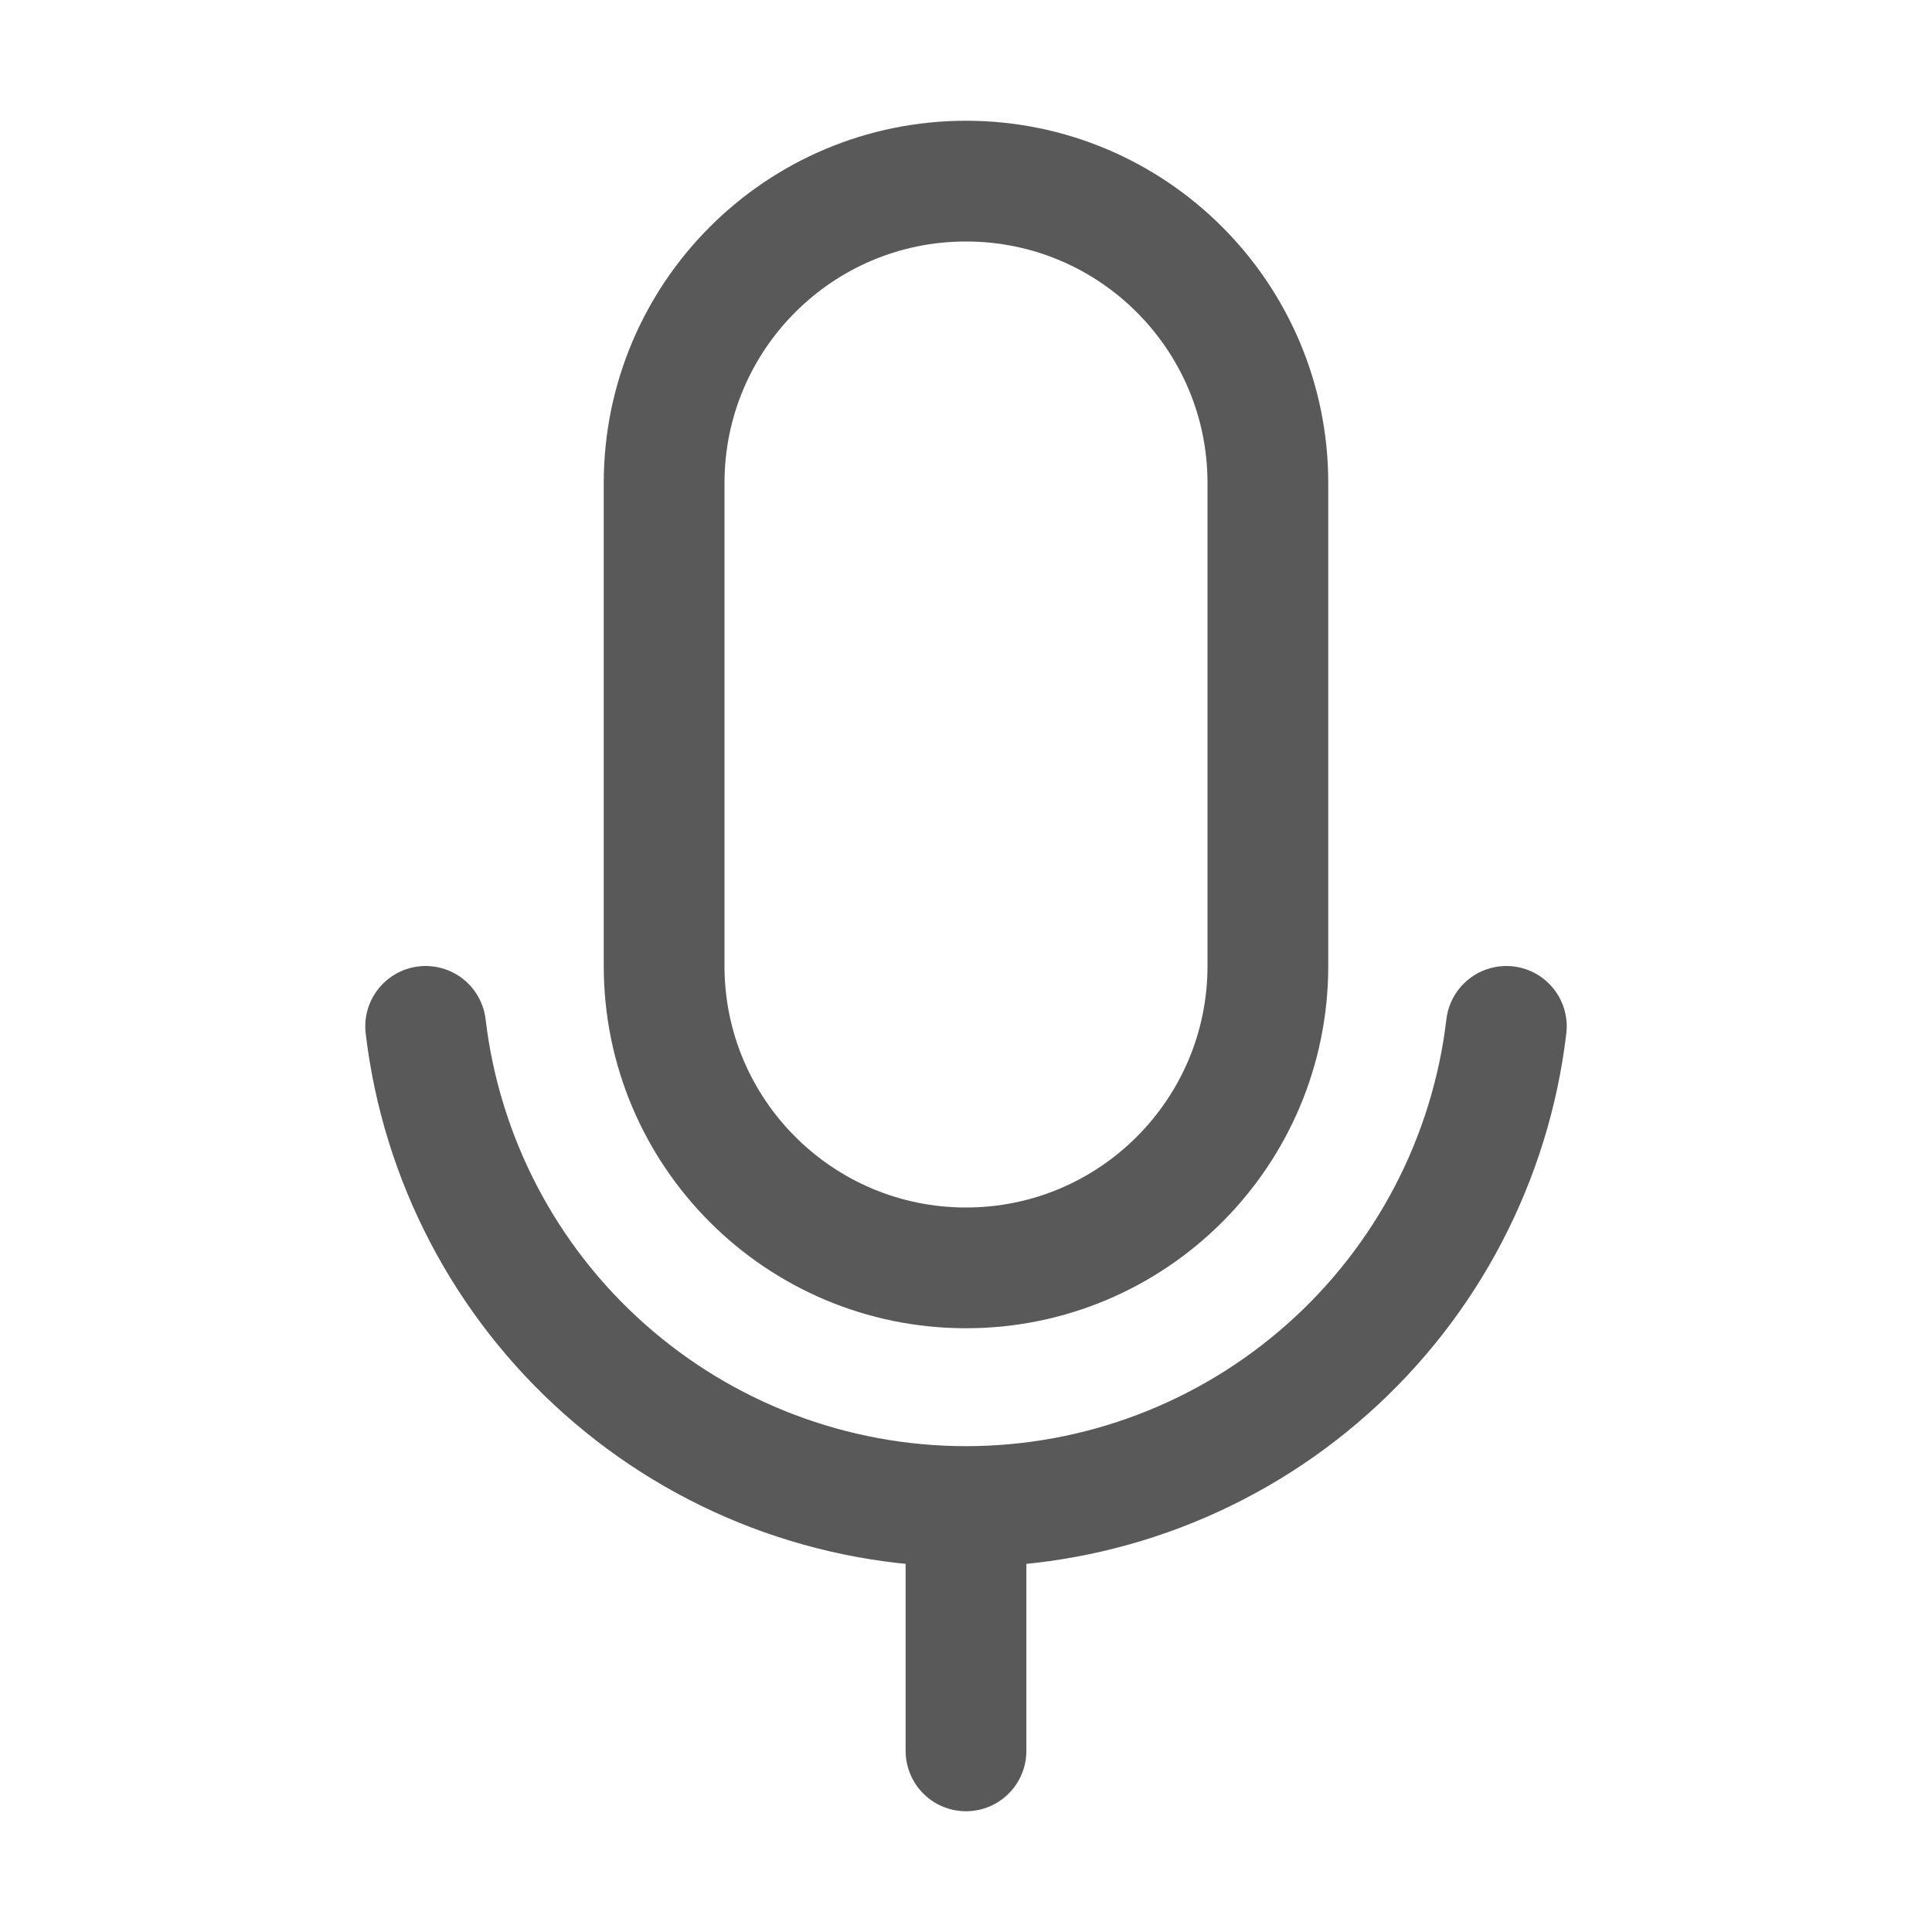
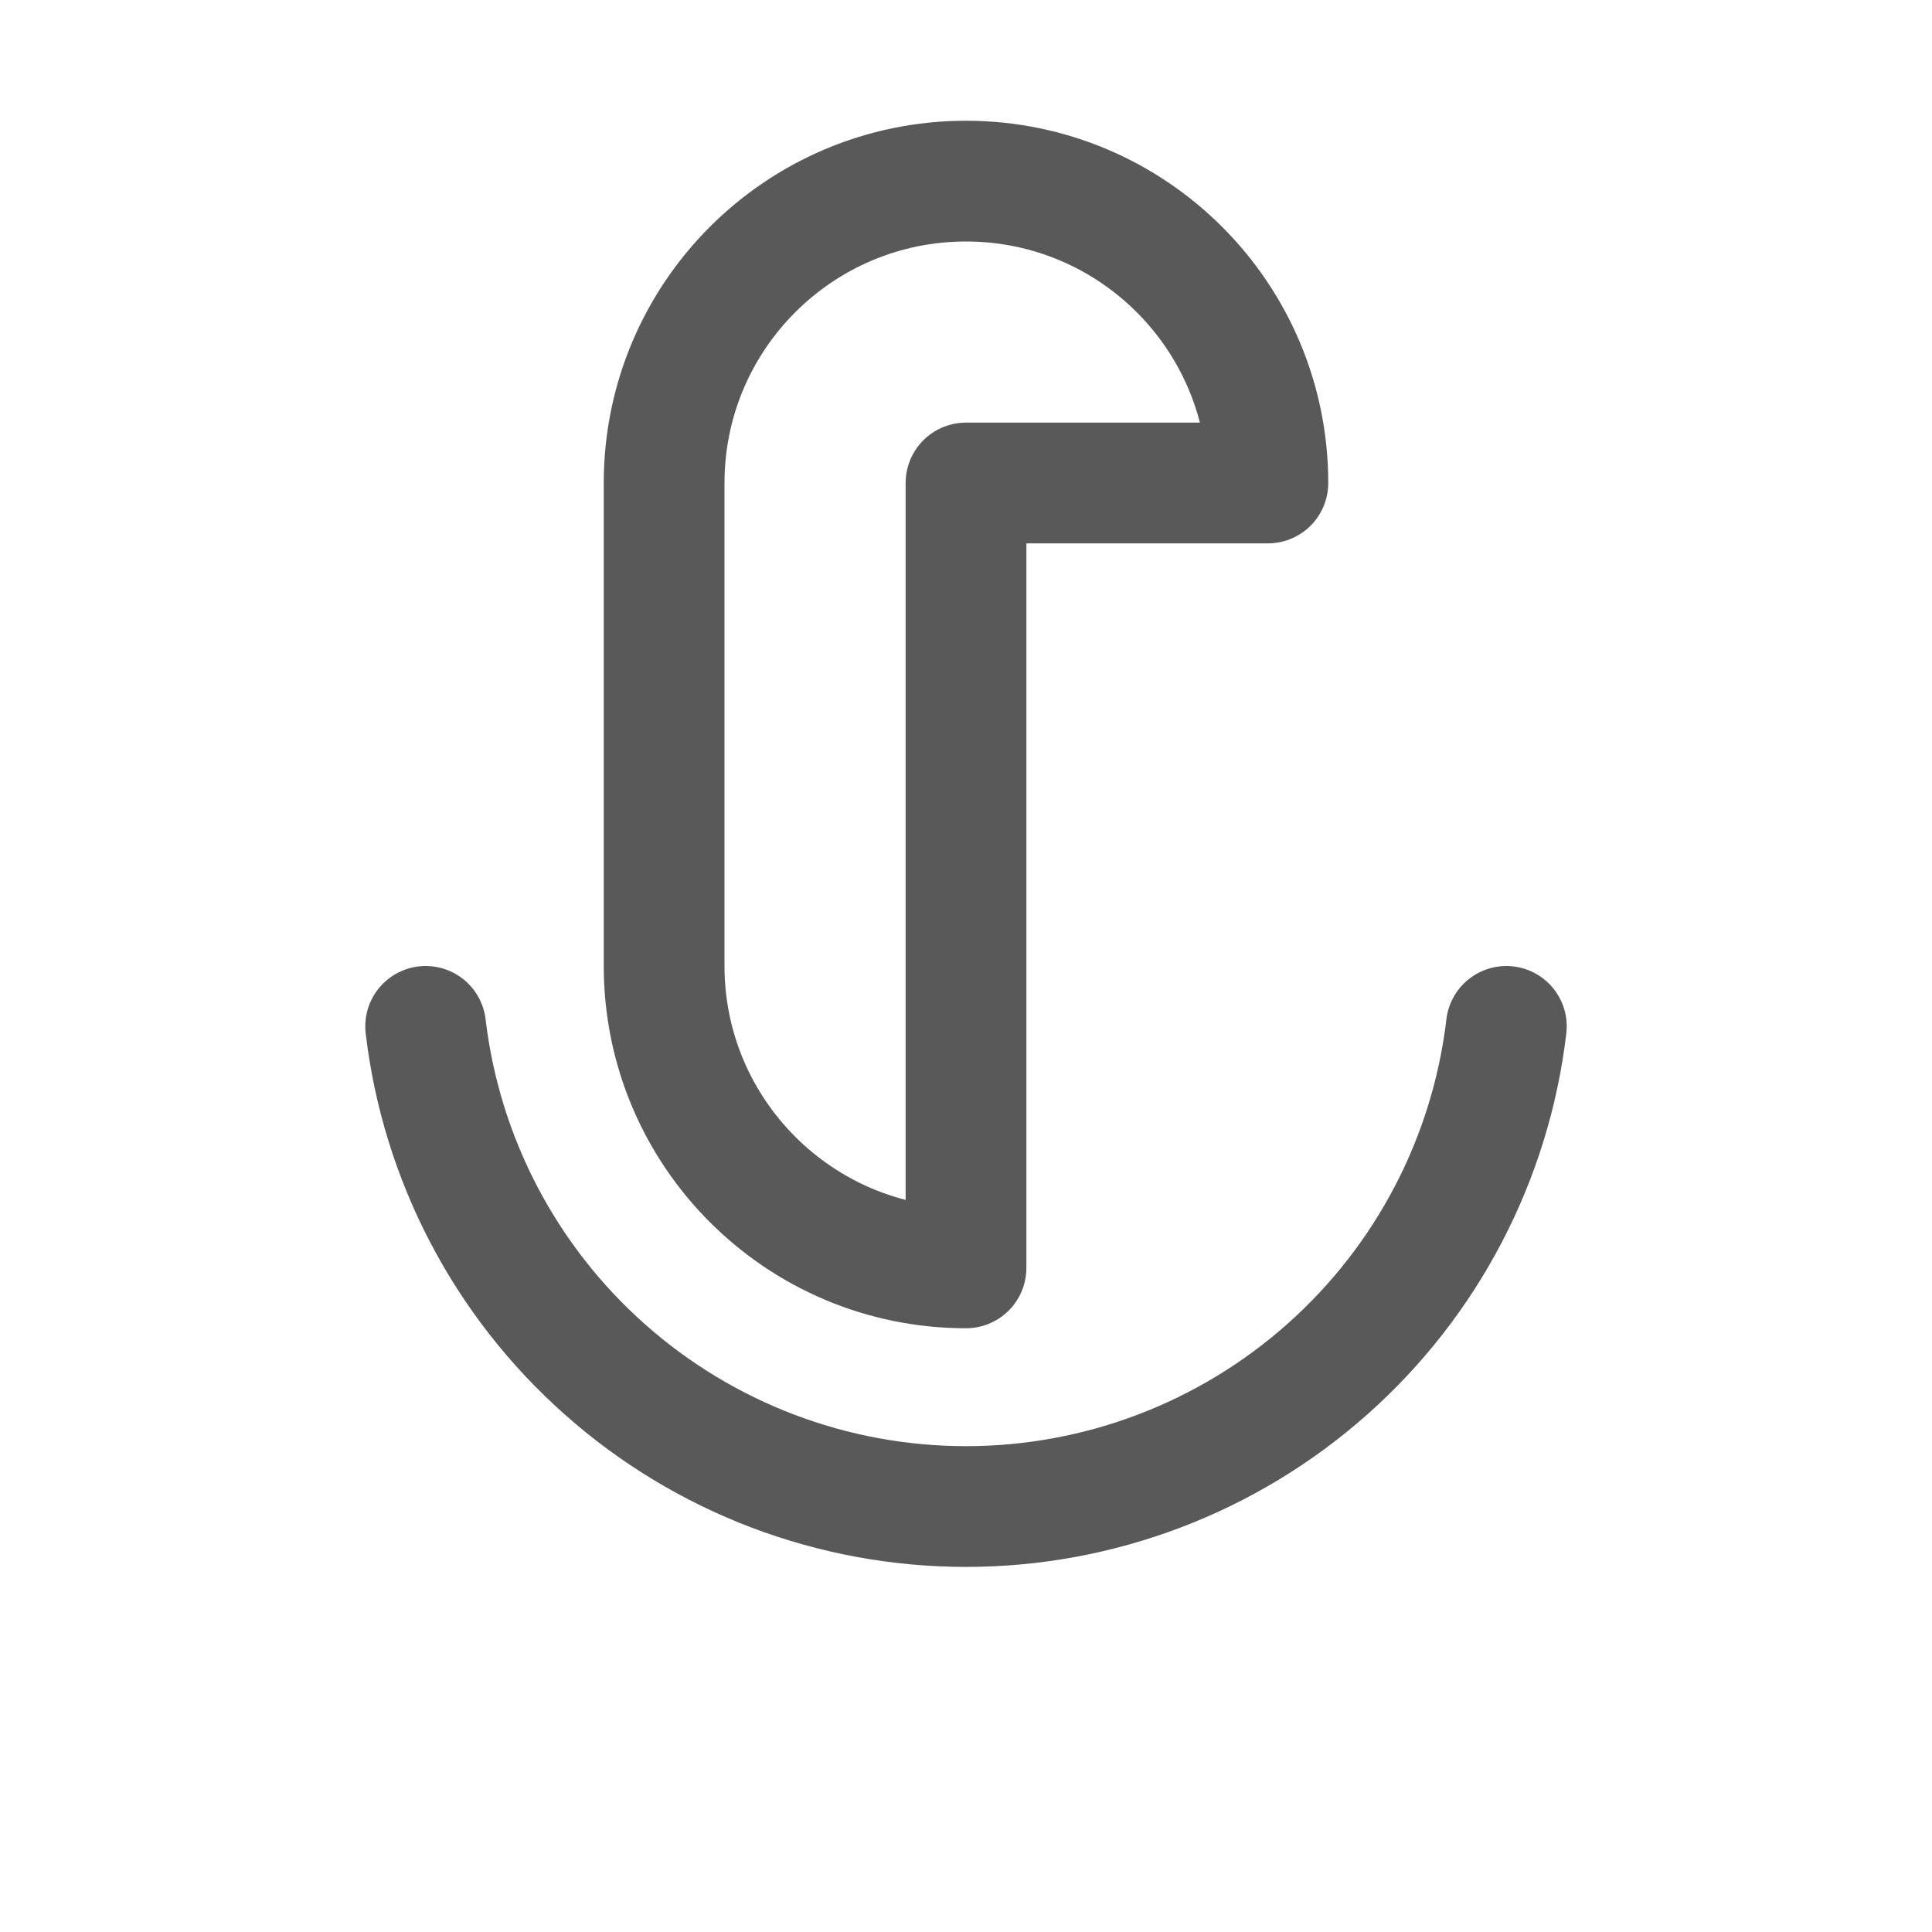
<svg xmlns="http://www.w3.org/2000/svg" width="32" height="32" viewBox="0 0 32 32" fill="none">
-   <path d="M21 8C21 5.239 18.761 3 16 3C13.239 3 11 5.239 11 8V16C11 18.761 13.239 21 16 21C18.761 21 21 18.761 21 16V8Z" stroke="#595959" stroke-width="2" stroke-linecap="round" stroke-linejoin="round" />
-   <path d="M16 25V29" stroke="#595959" stroke-width="2" stroke-linecap="round" stroke-linejoin="round" />
+   <path d="M21 8C21 5.239 18.761 3 16 3C13.239 3 11 5.239 11 8V16C11 18.761 13.239 21 16 21V8Z" stroke="#595959" stroke-width="2" stroke-linecap="round" stroke-linejoin="round" />
  <path d="M24.95 17C24.691 19.192 23.636 21.212 21.986 22.677C20.337 24.143 18.207 24.953 16 24.953C13.793 24.953 11.663 24.143 10.014 22.677C8.364 21.212 7.309 19.192 7.05 17" stroke="#595959" stroke-width="2" stroke-linecap="round" stroke-linejoin="round" />
</svg>